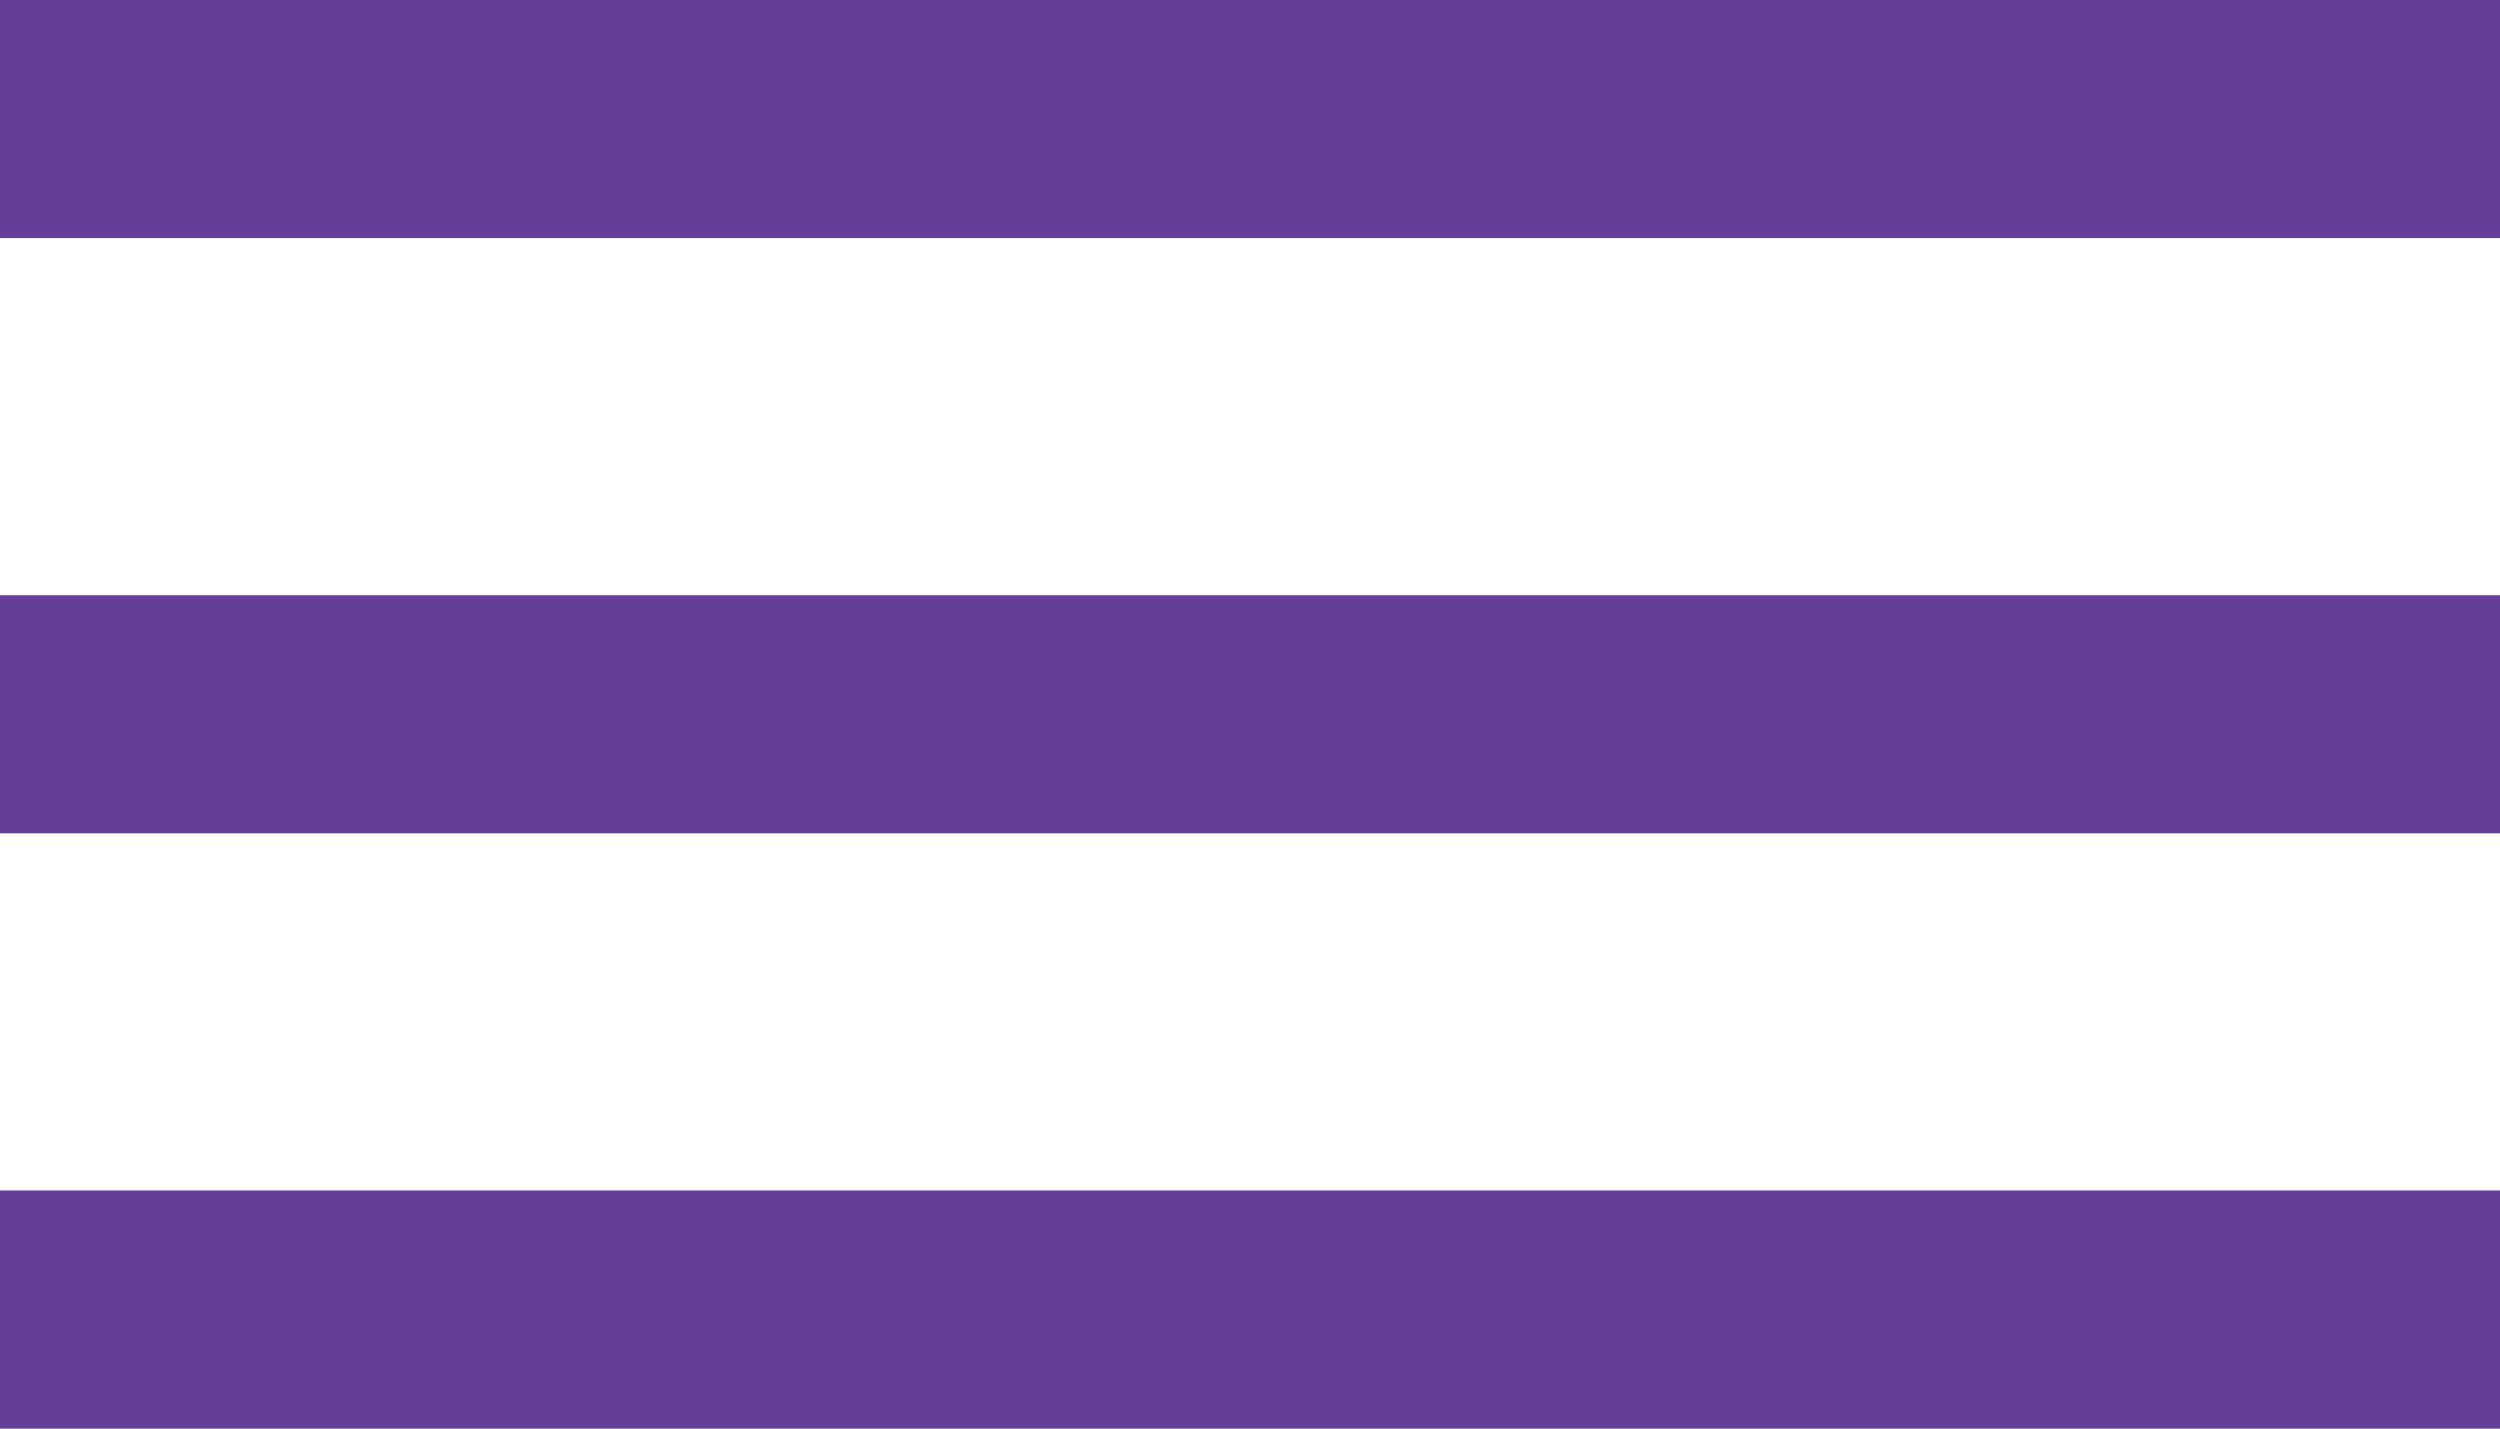
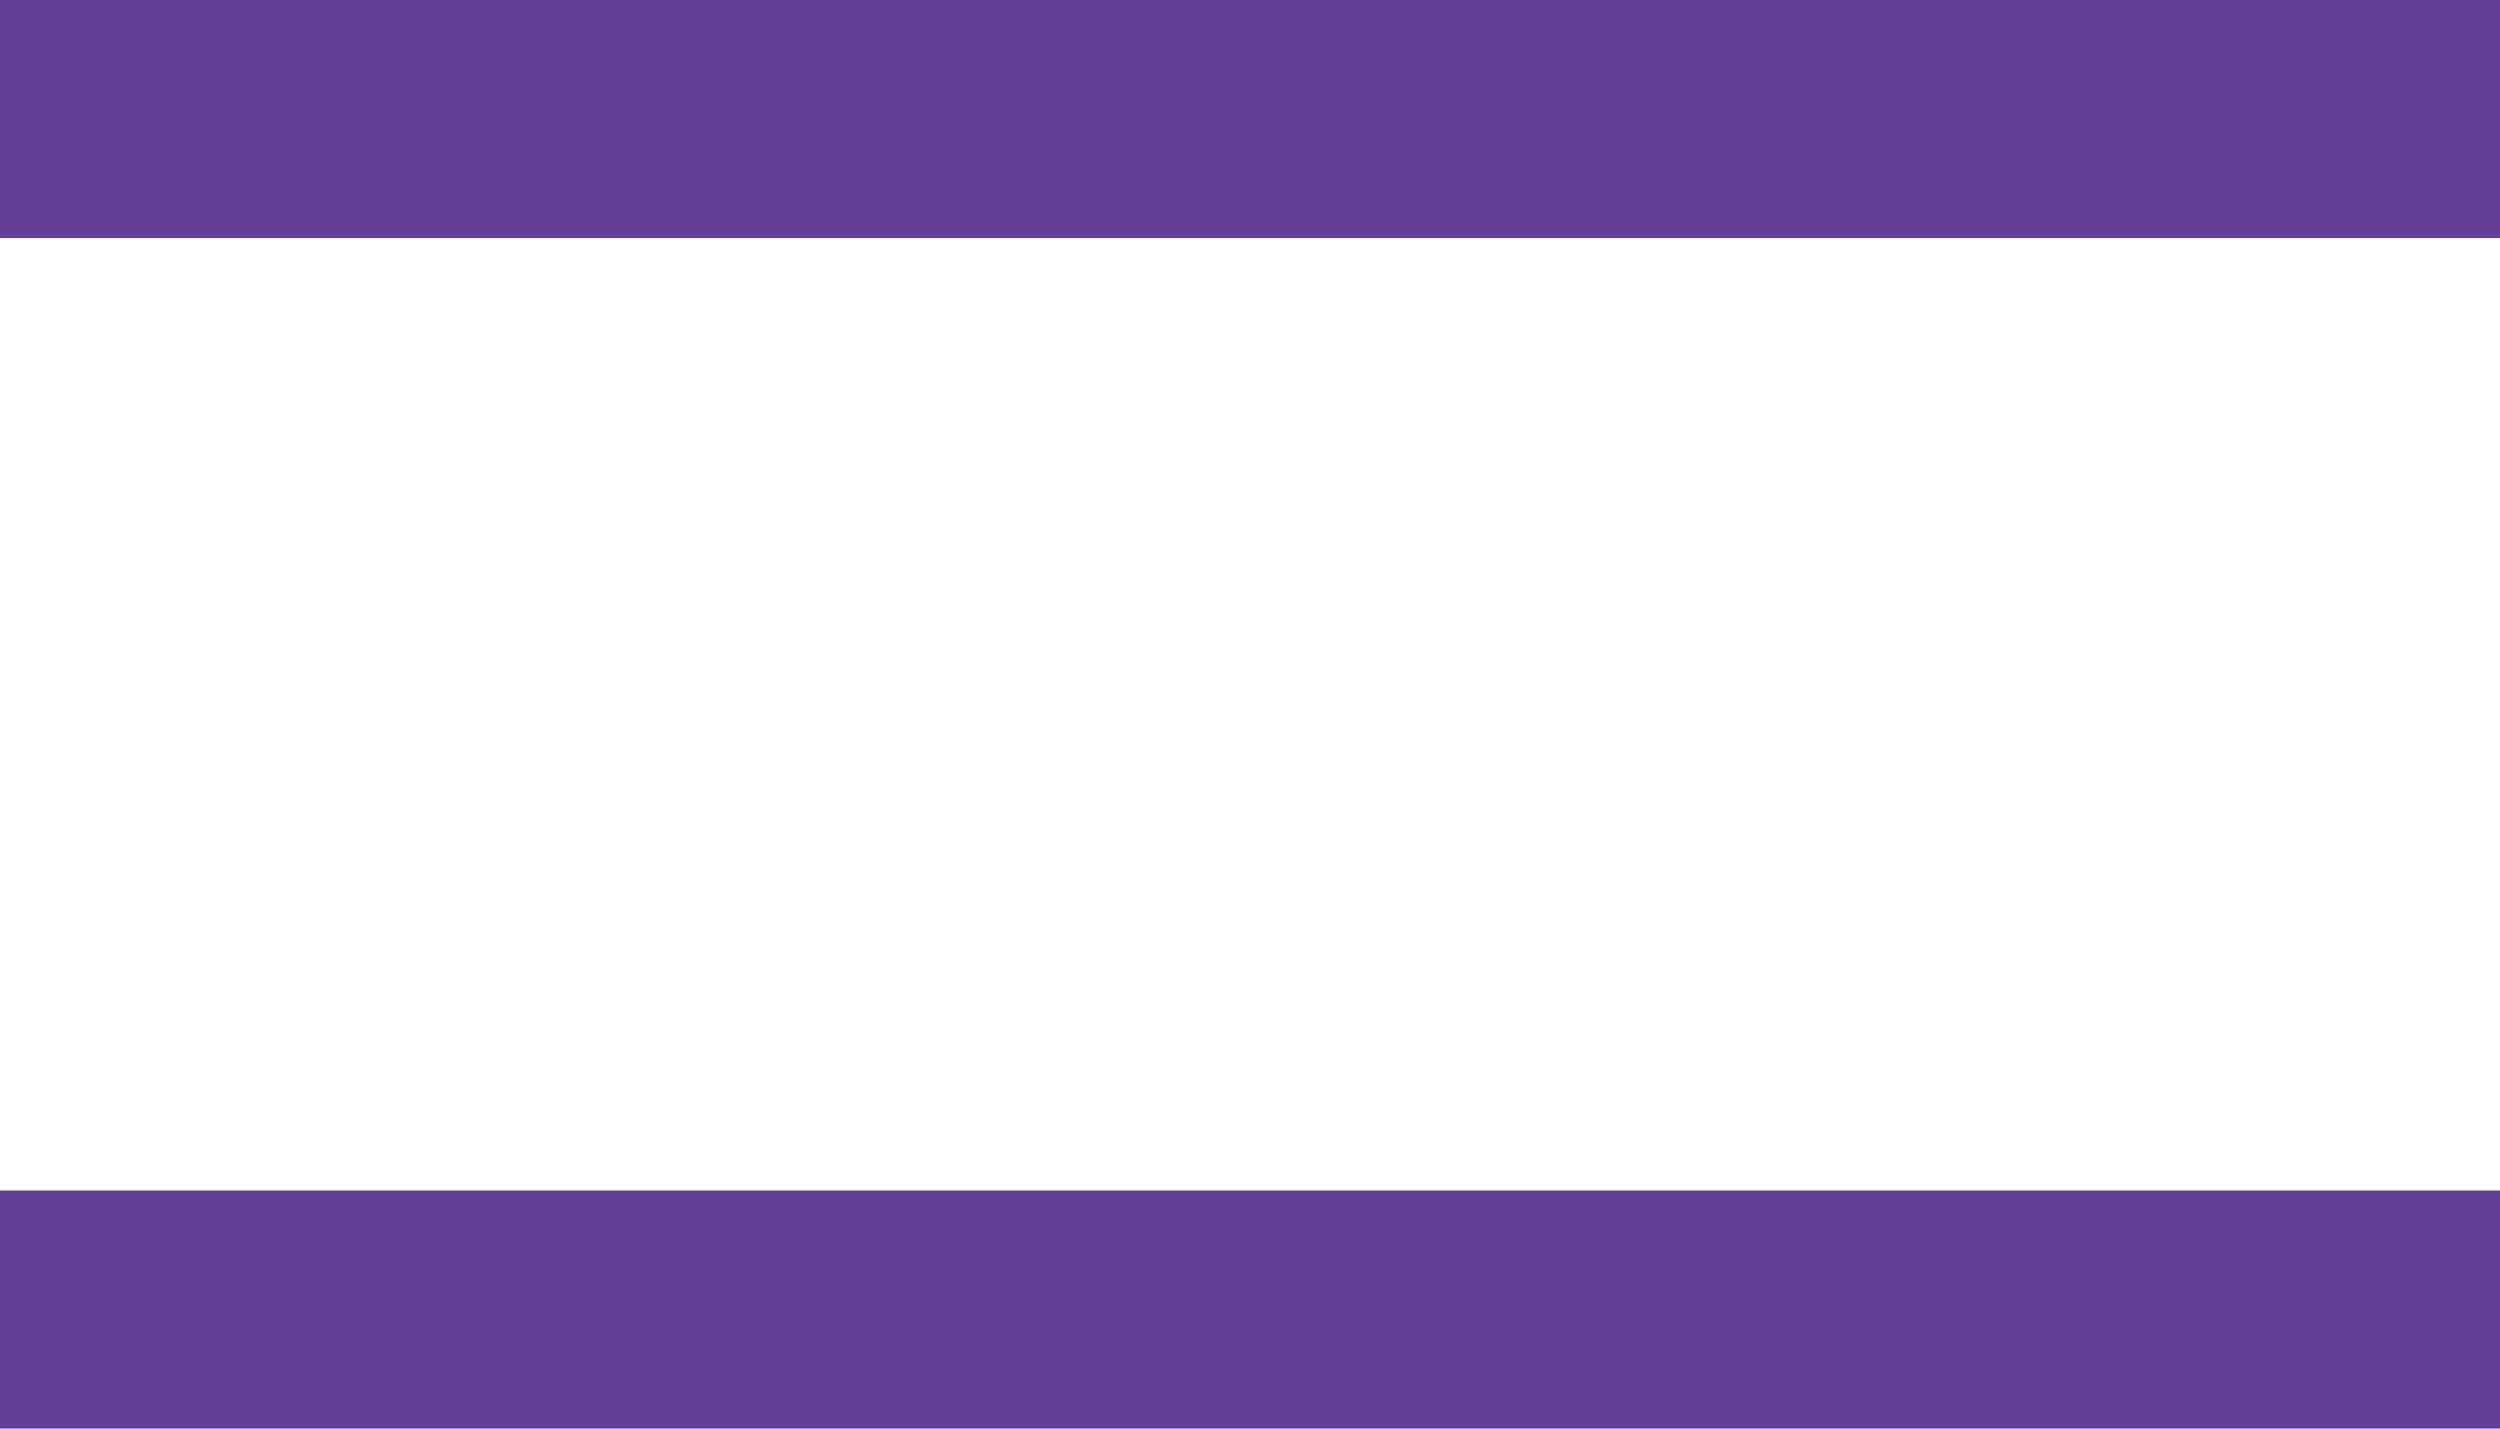
<svg xmlns="http://www.w3.org/2000/svg" width="21" height="12" viewBox="0 0 21 12" fill="none">
  <g id="Group 214">
    <rect id="Rectangle 569" width="21" height="2" fill="#633F99" />
-     <rect id="Rectangle 570" y="5" width="21" height="2" fill="#633F99" />
    <rect id="Rectangle 571" y="10" width="21" height="2" fill="#633F99" />
  </g>
</svg>